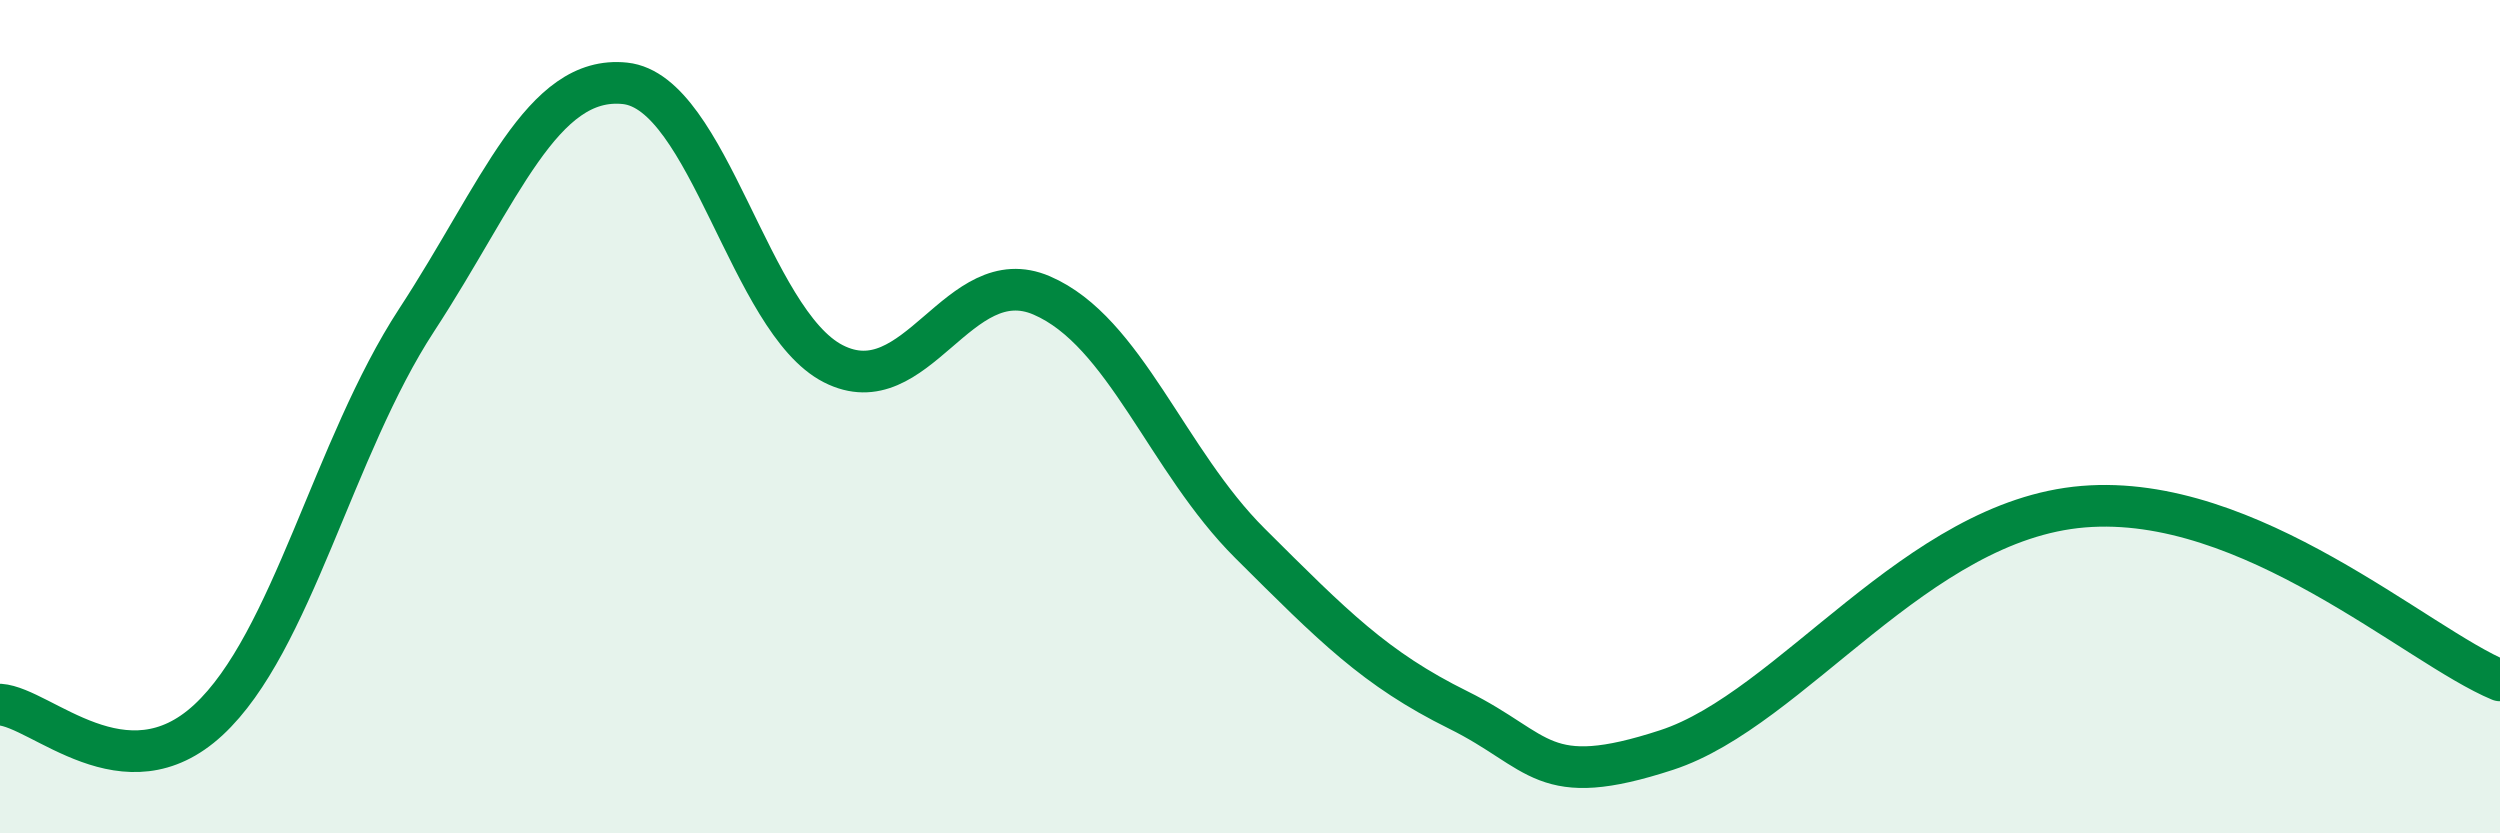
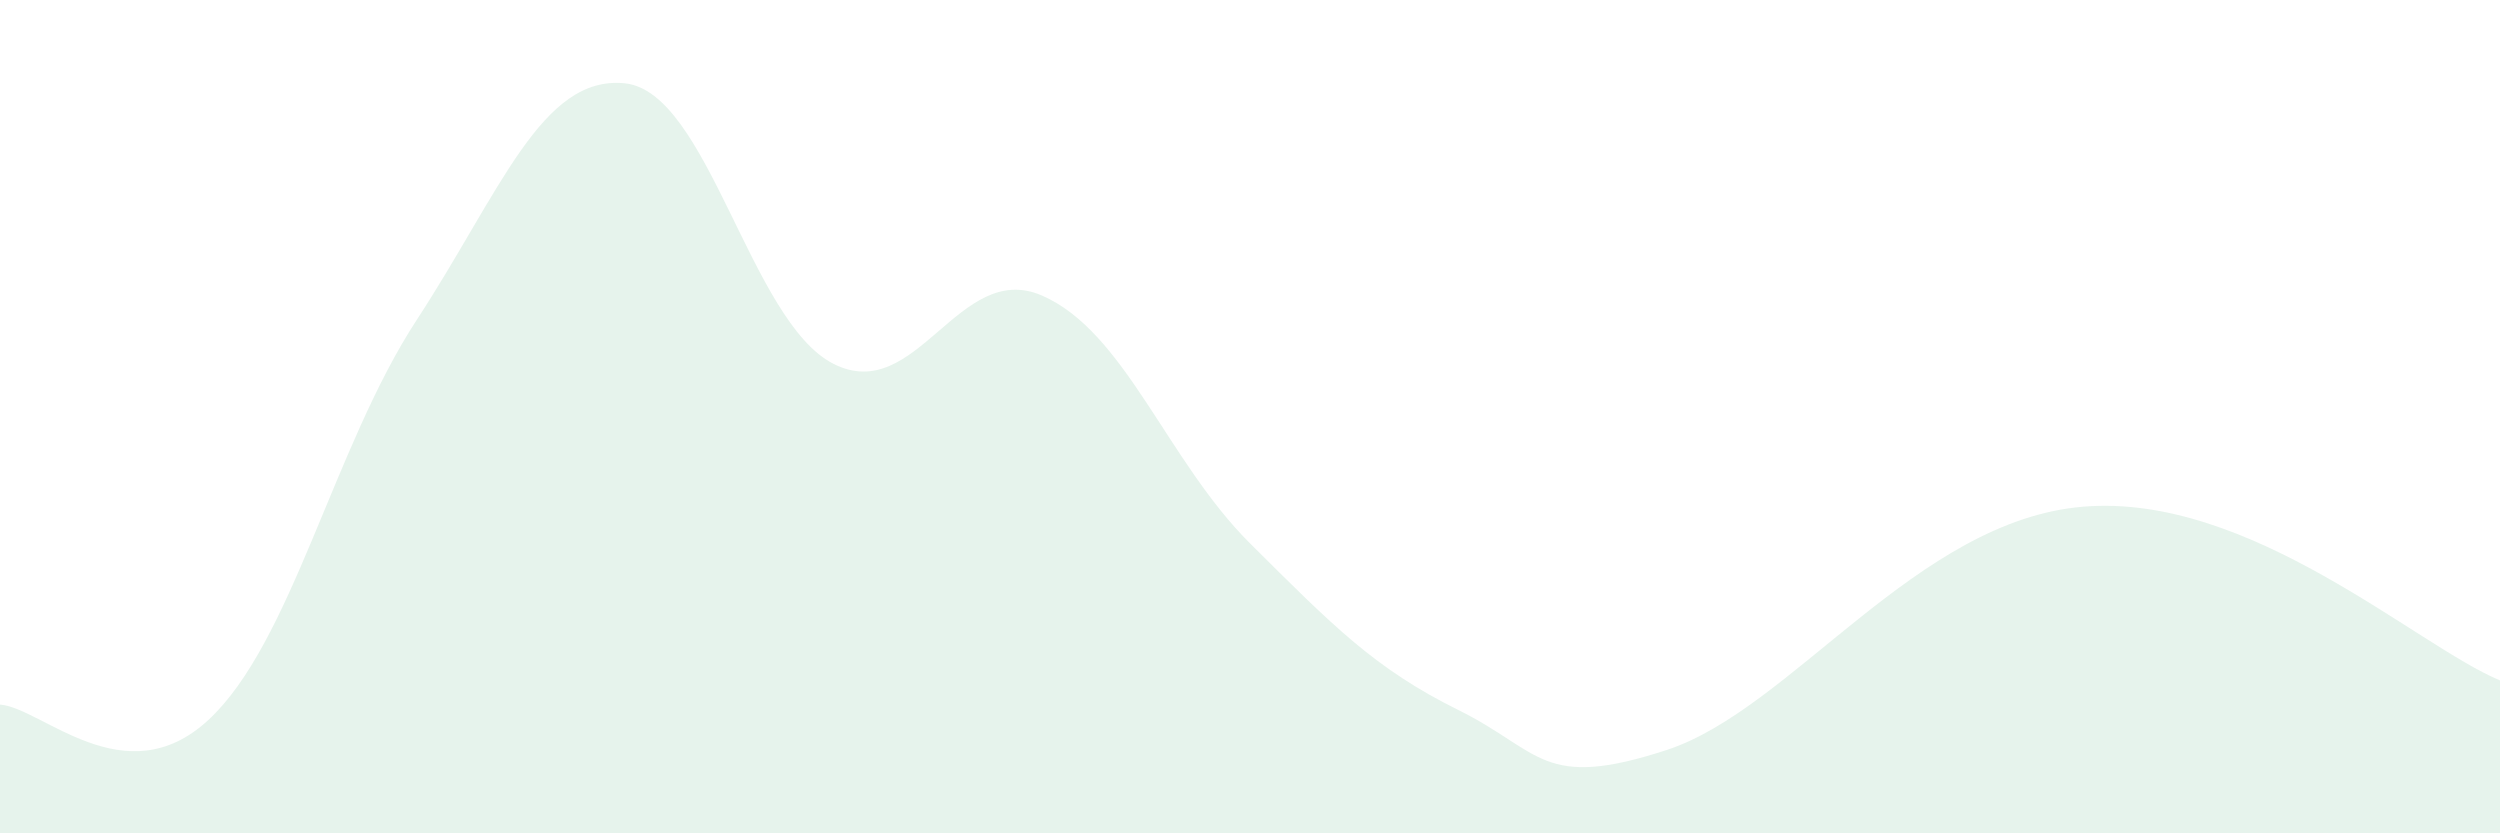
<svg xmlns="http://www.w3.org/2000/svg" width="60" height="20" viewBox="0 0 60 20">
-   <path d="M 0,16.91 C 1,16.98 3,19.13 5,17.28 C 7,15.43 8,10.74 10,7.68 C 12,4.62 13,1.79 15,2 C 17,2.21 18,7.71 20,8.73 C 22,9.75 23,6.23 25,7.09 C 27,7.95 28,11.05 30,13.04 C 32,15.03 33,16.05 35,17.04 C 37,18.03 37,18.98 40,18 C 43,17.02 46,12.49 50,12.16 C 54,11.83 58,15.5 60,16.33L60 20L0 20Z" fill="#008740" opacity="0.1" stroke-linecap="round" stroke-linejoin="round" />
-   <path d="M 0,16.91 C 1,16.98 3,19.13 5,17.28 C 7,15.43 8,10.74 10,7.68 C 12,4.62 13,1.79 15,2 C 17,2.21 18,7.71 20,8.73 C 22,9.75 23,6.23 25,7.09 C 27,7.95 28,11.05 30,13.04 C 32,15.03 33,16.05 35,17.04 C 37,18.03 37,18.98 40,18 C 43,17.02 46,12.49 50,12.16 C 54,11.83 58,15.5 60,16.33" stroke="#008740" stroke-width="1" fill="none" stroke-linecap="round" stroke-linejoin="round" />
+   <path d="M 0,16.91 C 1,16.98 3,19.13 5,17.28 C 7,15.43 8,10.74 10,7.68 C 12,4.62 13,1.79 15,2 C 17,2.21 18,7.71 20,8.73 C 22,9.75 23,6.23 25,7.09 C 27,7.95 28,11.05 30,13.04 C 32,15.03 33,16.05 35,17.04 C 37,18.03 37,18.98 40,18 C 43,17.02 46,12.49 50,12.16 C 54,11.83 58,15.5 60,16.33L60 20L0 20" fill="#008740" opacity="0.1" stroke-linecap="round" stroke-linejoin="round" />
</svg>